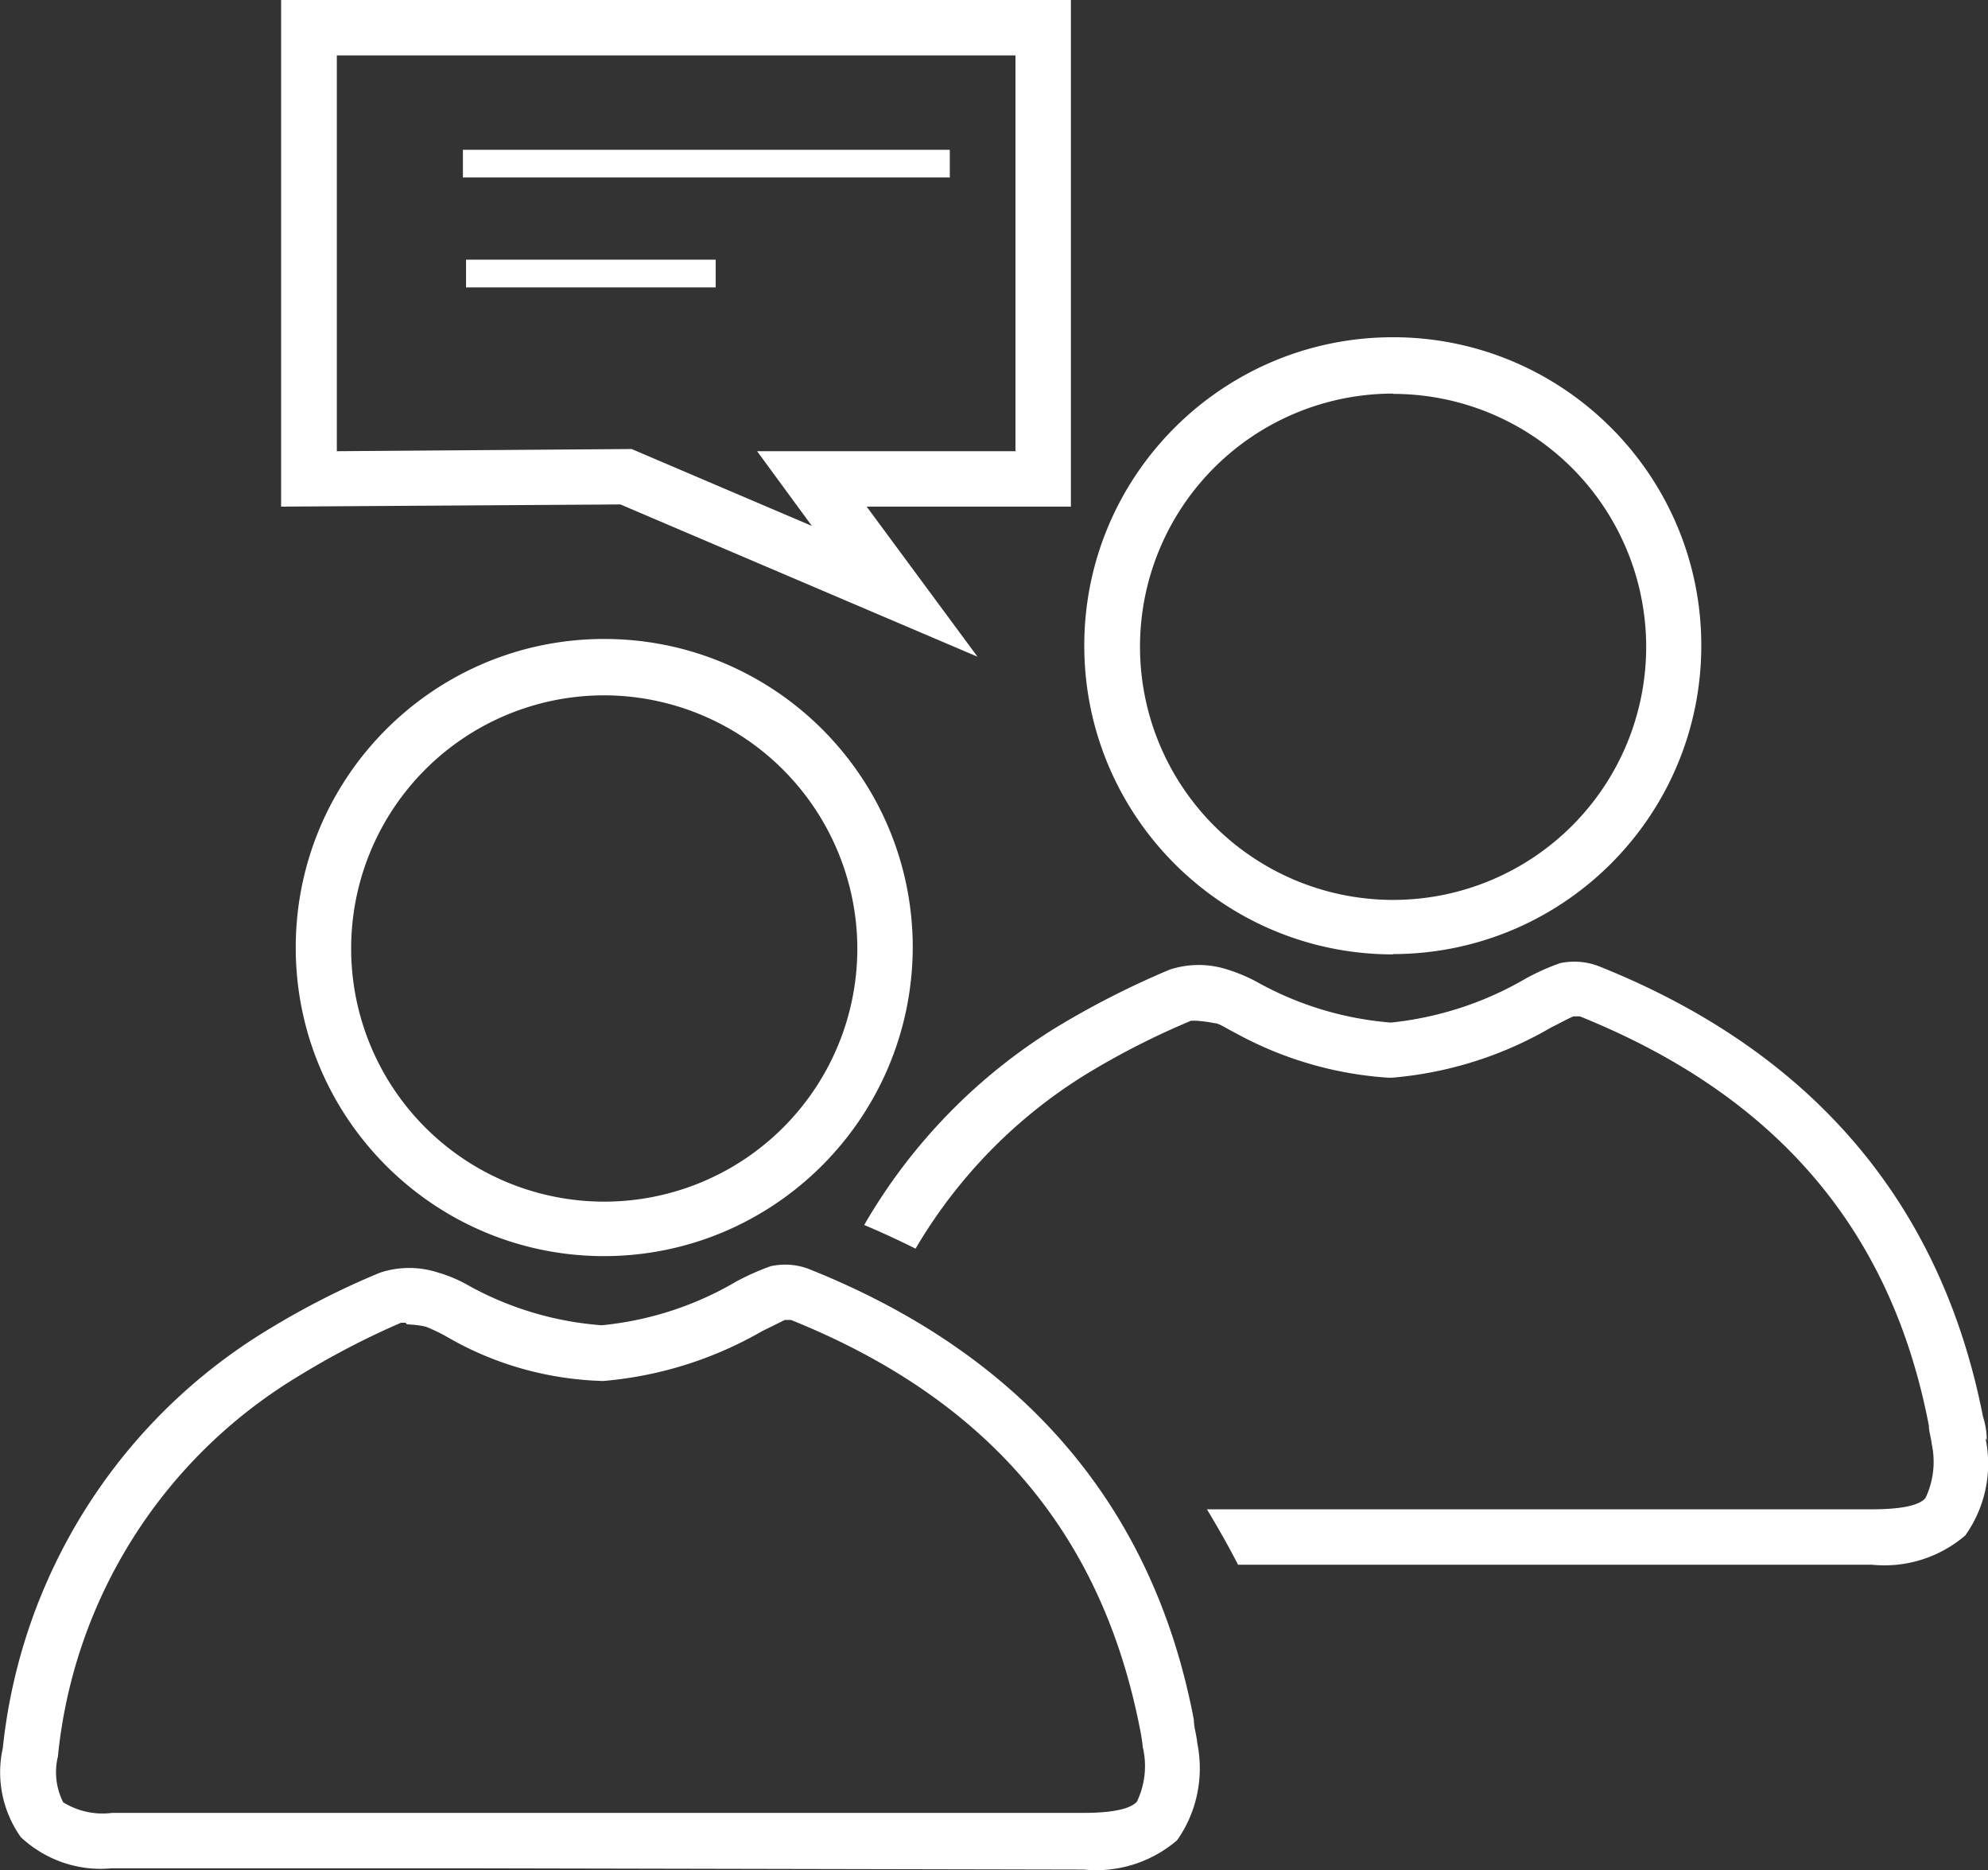
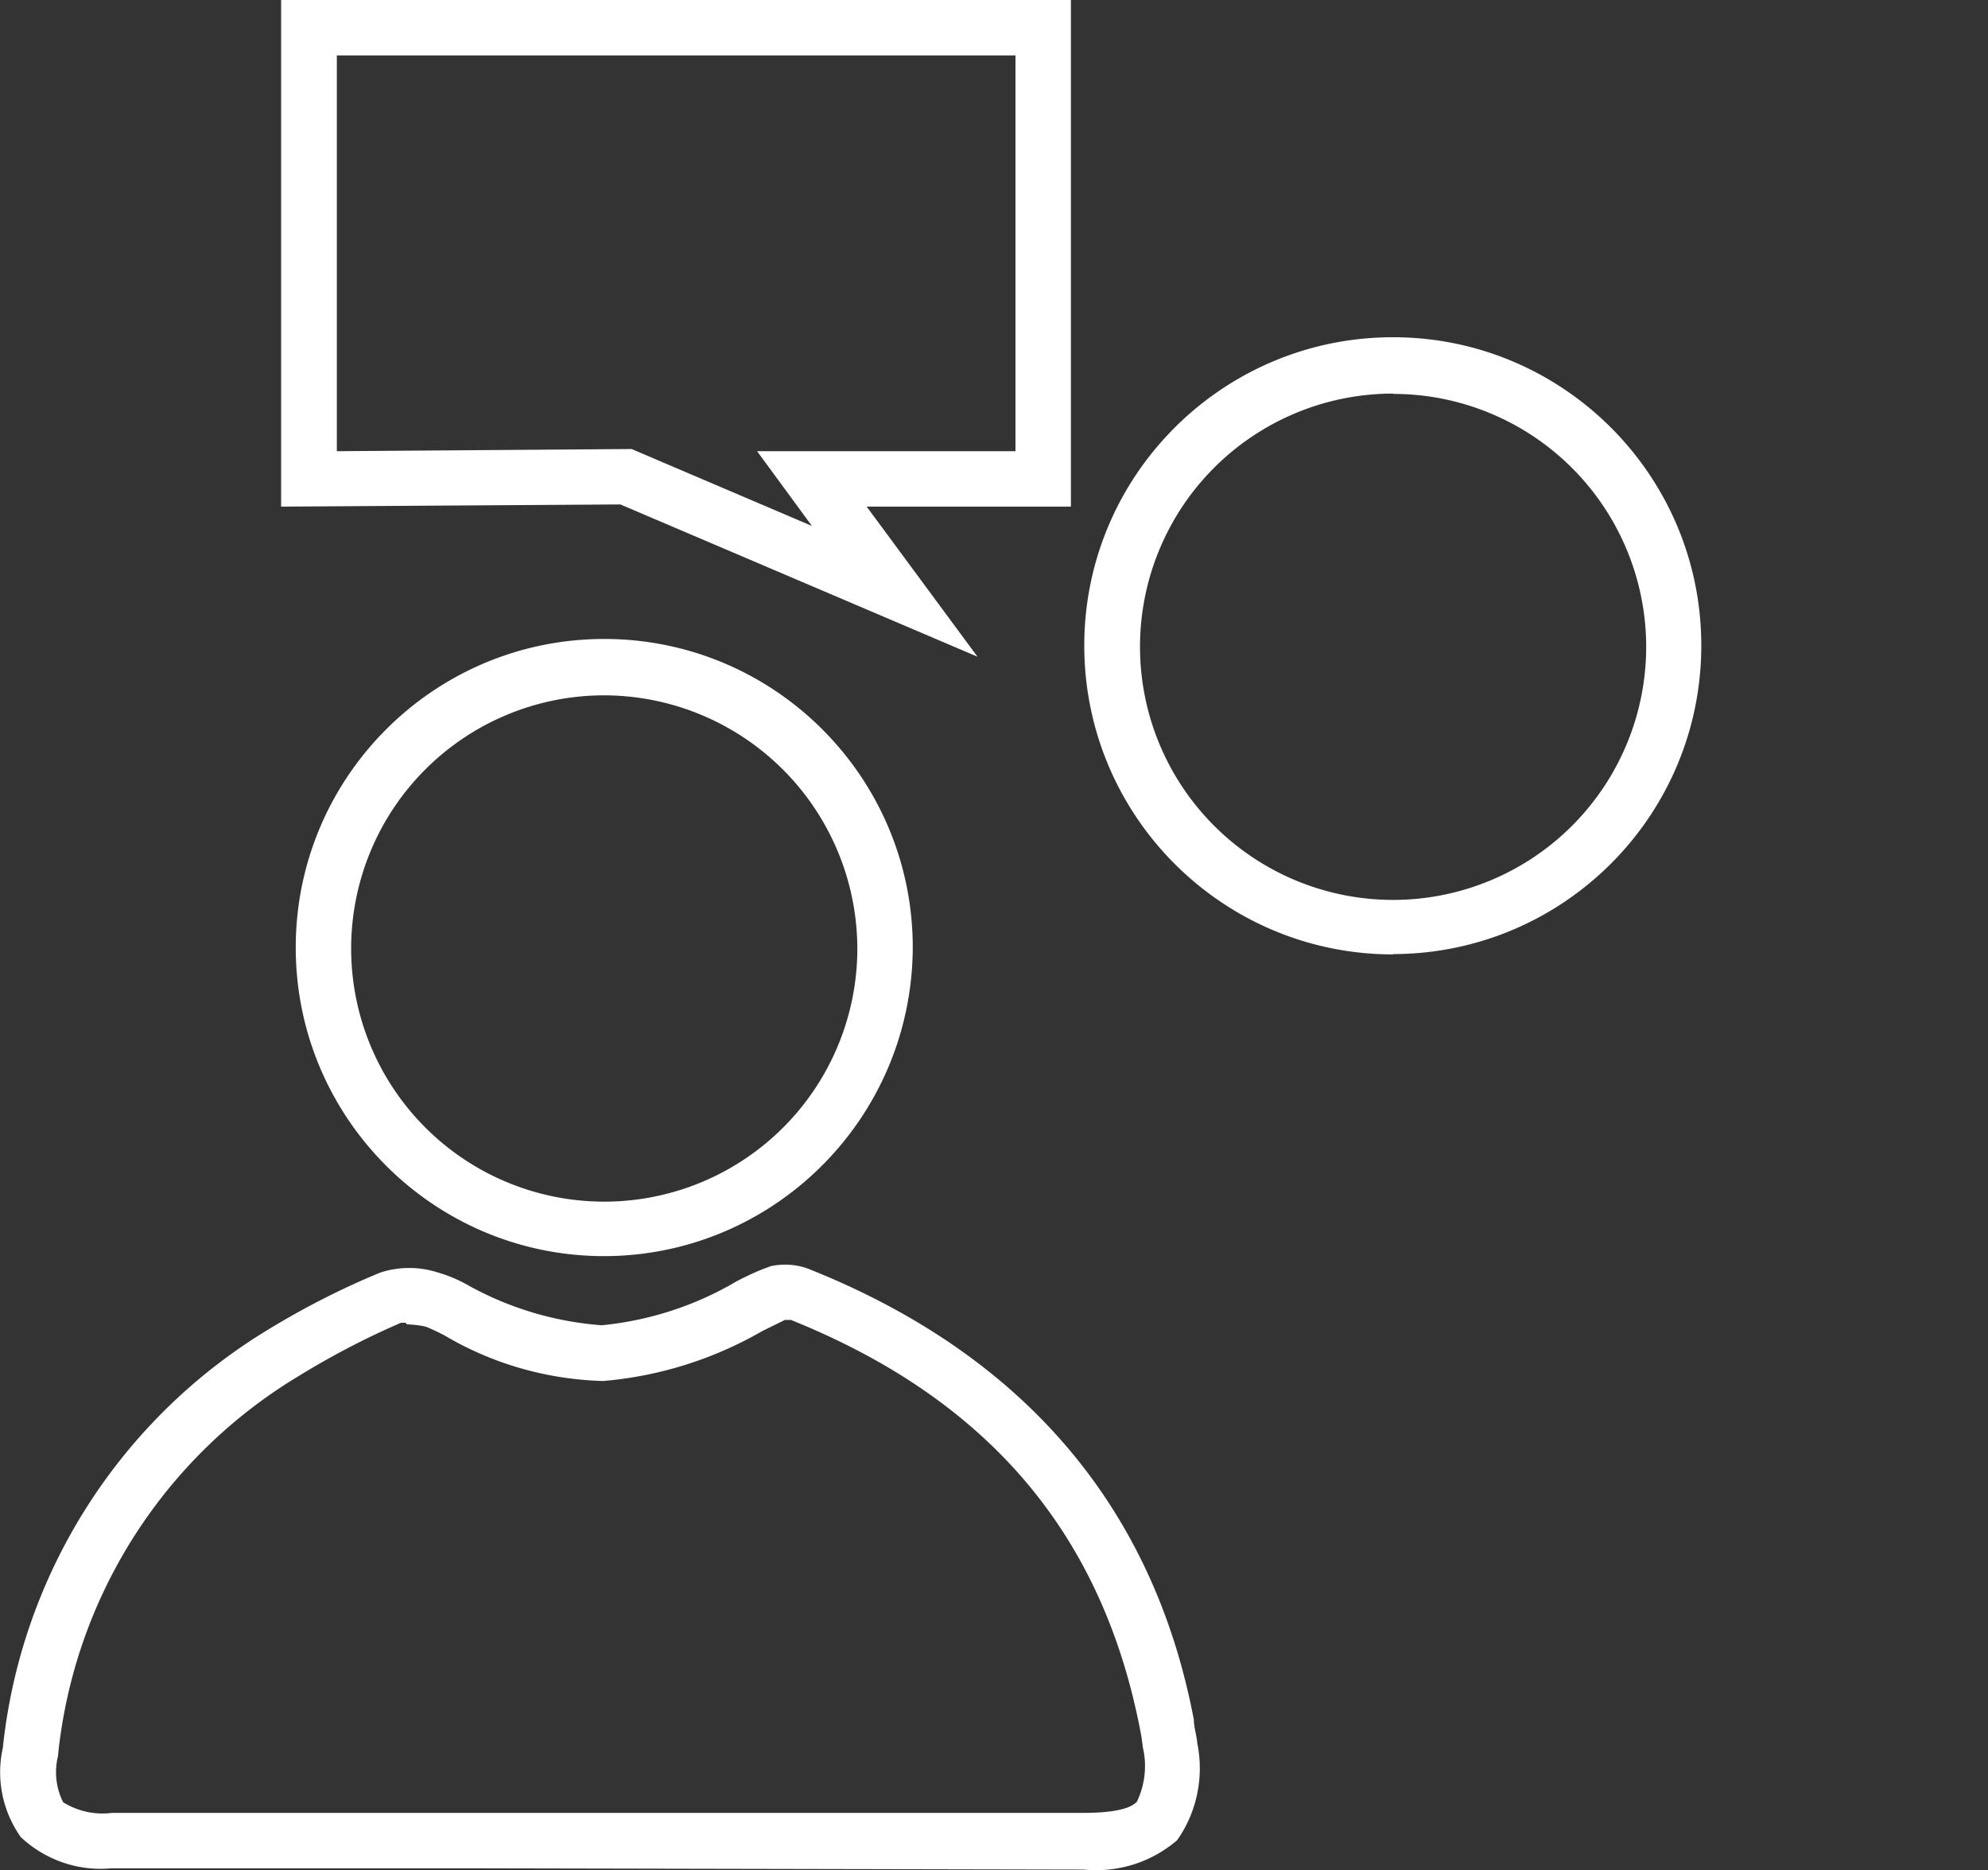
<svg xmlns="http://www.w3.org/2000/svg" viewBox="0 0 63.86 60.06" xml:space="preserve">
  <rect x="0" y="0" width="63.86" height="60.06" fill="#333333" stroke="none" />
  <path fill="#fff" d="M19.41 40.34c-5.47 0-9.91-4.44-9.91-9.91s4.44-9.91 9.91-9.91 9.91 4.44 9.91 9.91c-.02 5.47-4.45 9.9-9.91 9.91m0-18.01a8.13 8.13 0 108.13 8.13 8.15 8.15 0 00-8.13-8.13M15.35 60H3.57c-1.06.1-2.12-.27-2.9-1-.59-.83-.8-1.87-.58-2.86.58-5.55 3.72-10.52 8.49-13.42 1.16-.71 2.37-1.33 3.63-1.85.61-.2 1.26-.2 1.87 0 .35.1.69.25 1 .43 1.31.72 2.76 1.15 4.25 1.26 1.53-.15 3.01-.63 4.33-1.41.36-.19.73-.36 1.11-.49.43-.09.88-.05 1.28.12 6.82 2.74 11 7.6 12.3 14.45 0 .24.09.5.11.75.22 1.08-.01 2.22-.65 3.12-.83.71-1.91 1.05-3 .94L15.35 60zm-2.32-17.52h-.15c-1.16.5-2.28 1.09-3.35 1.75a16.11 16.11 0 00-7.67 12.18c-.12.49-.06 1.02.17 1.47.47.29 1.02.41 1.57.34h31.19c.93 0 1.51-.12 1.73-.36.26-.54.33-1.16.19-1.75-.02-.19-.05-.39-.09-.58-1.23-6.3-4.9-10.6-11.21-13.14h-.2l-.73.36c-1.56.9-3.31 1.45-5.11 1.6-1.78-.05-3.52-.54-5.05-1.44-.2-.11-.41-.21-.63-.3-.2-.05-.41-.07-.62-.08M9.03 0v16.27l10.9-.07 11.47 4.89-3.56-4.82h6.56V0H9.03zm1.79 1.78h21.8v12.71h-8.3l1.76 2.4-5.79-2.47-9.47.07V1.78zm33.93 28.87c-5.47 0-9.91-4.43-9.92-9.9s4.43-9.91 9.9-9.92c5.47-.01 9.92 4.43 9.92 9.9 0 5.47-4.43 9.9-9.9 9.91m0-18a8.13 8.13 0 108.13 8.13 8.128 8.128 0 00-8.13-8.12" />
-   <path fill="#fff" d="M14.97 8.34h8.02v.89h-8.02v-.89zm-.1-3.53h15.64v.89H14.87v-.89zM63.82 46.25c0-.25-.04-.51-.12-.75-1.34-6.85-5.47-11.71-12.29-14.45-.41-.17-.86-.21-1.29-.12-.38.13-.75.3-1.1.49-1.33.78-2.81 1.26-4.34 1.42-1.49-.12-2.93-.55-4.24-1.27a5.2 5.2 0 00-1-.43c-.61-.2-1.26-.2-1.87 0-1.26.53-2.48 1.15-3.65 1.86a18.068 18.068 0 00-6.16 6.34c.57.24 1.11.49 1.65.76 1.34-2.28 3.21-4.2 5.46-5.59a25.14 25.14 0 013.39-1.73h.15c.2.01.41.04.61.08.14 0 .36.16.64.3 1.52.84 3.21 1.34 4.95 1.45h.1c1.8-.15 3.55-.7 5.11-1.61.34-.17.61-.32.73-.36h.2c6.3 2.54 10 6.84 11.21 13.14 0 .19.07.38.09.58.13.59.06 1.21-.2 1.75-.2.24-.79.36-1.72.36H38.77c.35.58.68 1.16 1 1.78h20.36c1.09.11 2.17-.23 3-.94.64-.9.88-2.03.65-3.12" />
</svg>